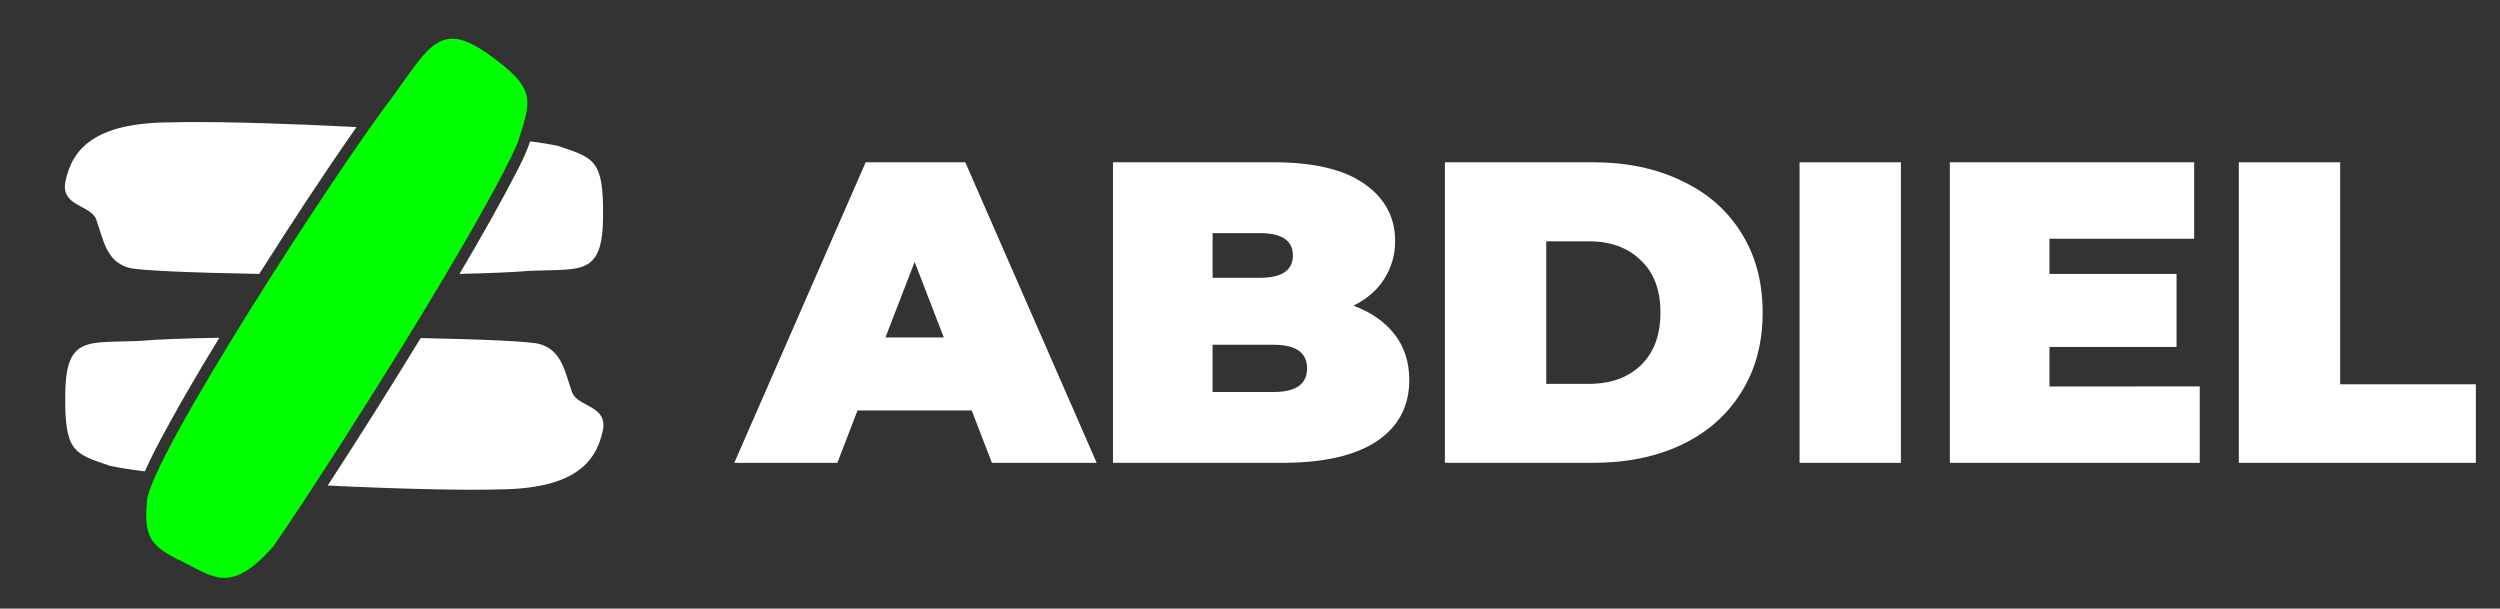
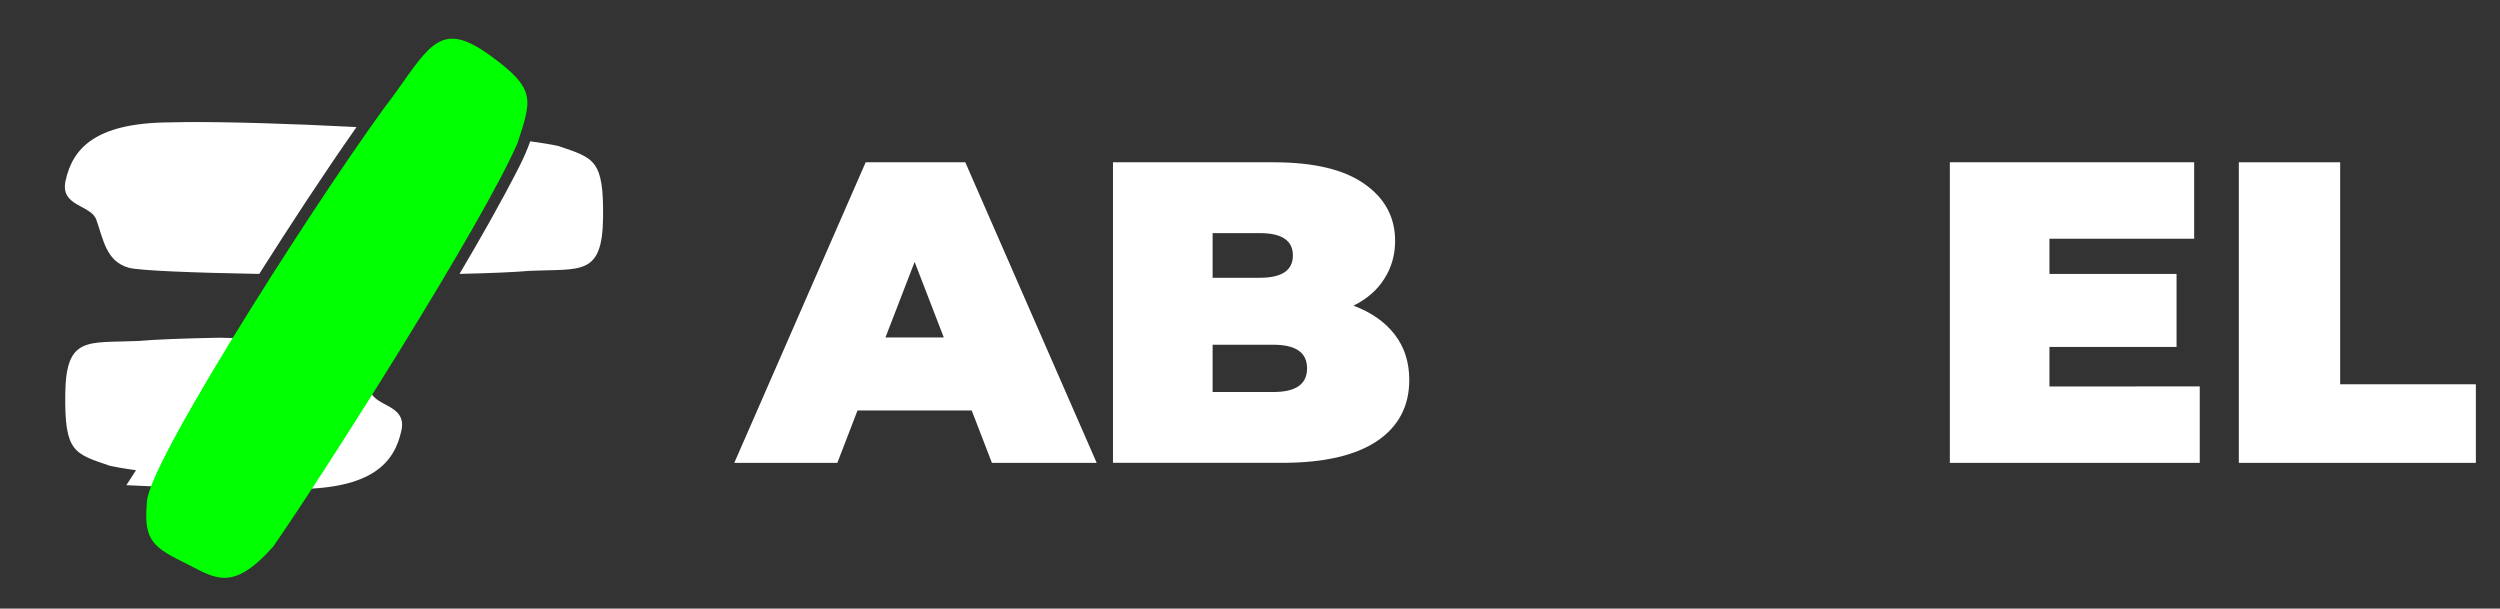
<svg xmlns="http://www.w3.org/2000/svg" xmlns:ns1="http://www.inkscape.org/namespaces/inkscape" xmlns:ns2="http://sodipodi.sourceforge.net/DTD/sodipodi-0.dtd" width="110.914mm" height="27mm" viewBox="0 0 110.914 27" id="svg5" ns1:version="1.1.1 (3bf5ae0d25, 2021-09-20)" ns2:docname="logo+diferente+abdiel.svg">
  <rect x="0" y="0" width="110.914" height="27" fill="#333333" stroke="none" />
  <defs id="defs2">
    <clipPath id="clip0">
      <rect x="72" y="1" width="456" height="153" id="rect824" />
    </clipPath>
    <clipPath id="clip1">
      <rect x="72" y="19" width="96" height="95" id="rect827" />
    </clipPath>
    <clipPath id="clip2">
      <rect x="72" y="19" width="96" height="95" id="rect830" />
    </clipPath>
    <clipPath id="clip3">
-       <rect x="72" y="19" width="96" height="95" id="rect833" />
-     </clipPath>
+       </clipPath>
  </defs>
  <g ns1:label="Capa 1" ns1:groupmode="layer" id="layer1">
    <g aria-label="ABDIEL" id="text838" style="font-weight:900;font-size:19.05px;font-family:'Montserrat Black', 'Montserrat Black_MSFontService', sans-serif;fill:#ffffff;stroke-width:0.265" transform="translate(0,0.529)">
      <path d="m 43.111,17.682 h -5.067 l -0.895,2.324 h -4.572 l 5.829,-13.335 h 4.42 l 5.829,13.335 h -4.648 z m -1.238,-3.238 -1.295,-3.353 -1.295,3.353 z" id="path862" style="fill:#ffffff" />
      <path d="m 60.046,13.033 q 1.181,0.438 1.829,1.276 0.648,0.838 0.648,2.019 0,1.753 -1.448,2.724 -1.448,0.953 -4.191,0.953 h -7.506 V 6.671 h 7.125 q 2.667,0 4.02,0.952 1.372,0.953 1.372,2.534 0,0.933 -0.476,1.676 -0.457,0.743 -1.372,1.2 z m -6.248,-3.219 v 1.981 h 2.095 q 1.467,0 1.467,-0.991 0,-0.991 -1.467,-0.991 z m 2.705,7.048 q 1.486,0 1.486,-1.048 0,-1.048 -1.486,-1.048 h -2.705 v 2.095 z" id="path864" style="fill:#ffffff" />
-       <path d="m 64.104,6.671 h 6.572 q 2.229,0 3.924,0.819 1.714,0.8 2.648,2.305 0.953,1.505 0.953,3.543 0,2.038 -0.953,3.543 -0.933,1.505 -2.648,2.324 -1.695,0.8 -3.924,0.8 h -6.572 z m 6.382,9.83 q 1.448,0 2.305,-0.819 0.876,-0.838 0.876,-2.343 0,-1.505 -0.876,-2.324 -0.857,-0.838 -2.305,-0.838 h -1.886 v 6.325 z" id="path866" style="fill:#ffffff" />
-       <path d="m 79.839,6.671 h 4.496 V 20.006 h -4.496 z" id="path868" style="fill:#ffffff" />
      <path d="m 97.593,16.615 v 3.391 H 86.506 V 6.671 h 10.839 v 3.391 h -6.42 v 1.562 h 5.639 v 3.239 h -5.639 v 1.753 z" id="path870" style="fill:#ffffff" />
      <path d="m 99.327,6.671 h 4.496 v 9.849 h 6.02 v 3.486 H 99.327 Z" id="path872" style="fill:#ffffff" />
    </g>
    <path id="path1022-5-9-7-8-9-8" style="fill:#ffffff;fill-opacity:1;stroke:none;stroke-width:0.026" d="m 8.257,5.416 c -0.267,0.003 -0.509,0.007 -0.724,0.013 -3.347,0.021 -4.321,1.184 -4.626,2.599 -0.245,1.137 1.121,1.051 1.362,1.71 0.316,0.867 0.428,1.86 1.449,2.142 0.453,0.125 2.854,0.221 5.783,0.272 1.398,-2.198 2.82,-4.382 4.316,-6.515 -2.904,-0.152 -5.778,-0.235 -7.56,-0.221 z m 15.267,0.853 c -0.138,0.392 -0.308,0.772 -0.496,1.143 -0.823,1.611 -1.72,3.182 -2.641,4.739 1.302,-0.029 2.403,-0.073 3.114,-0.135 2.262,-0.102 3.221,0.248 3.254,-2.351 0.033,-2.596 -0.396,-2.643 -1.985,-3.189 -0.337,-0.072 -0.761,-0.141 -1.246,-0.207 z" />
-     <path id="path1022-5-9-7-8-94" style="fill:#ffffff;fill-opacity:1;stroke:none;stroke-width:0.026" d="m 9.732,14.983 c -1.506,0.028 -2.79,0.074 -3.583,0.144 -2.262,0.102 -3.221,-0.248 -3.254,2.351 -0.033,2.596 0.396,2.643 1.985,3.189 0.405,0.086 0.931,0.169 1.545,0.247 0.151,-0.343 0.319,-0.679 0.488,-1.013 0.878,-1.674 1.833,-3.306 2.819,-4.918 z m 8.933,0.016 c -1.347,2.198 -2.717,4.383 -4.126,6.542 3.09,0.15 6.048,0.219 7.577,0.172 3.347,-0.022 4.321,-1.184 4.626,-2.599 0.245,-1.137 -1.121,-1.051 -1.362,-1.71 -0.316,-0.867 -0.428,-1.86 -1.449,-2.142 -0.426,-0.118 -2.573,-0.21 -5.266,-0.263 z" />
+     <path id="path1022-5-9-7-8-94" style="fill:#ffffff;fill-opacity:1;stroke:none;stroke-width:0.026" d="m 9.732,14.983 c -1.506,0.028 -2.79,0.074 -3.583,0.144 -2.262,0.102 -3.221,-0.248 -3.254,2.351 -0.033,2.596 0.396,2.643 1.985,3.189 0.405,0.086 0.931,0.169 1.545,0.247 0.151,-0.343 0.319,-0.679 0.488,-1.013 0.878,-1.674 1.833,-3.306 2.819,-4.918 z c -1.347,2.198 -2.717,4.383 -4.126,6.542 3.09,0.15 6.048,0.219 7.577,0.172 3.347,-0.022 4.321,-1.184 4.626,-2.599 0.245,-1.137 -1.121,-1.051 -1.362,-1.71 -0.316,-0.867 -0.428,-1.86 -1.449,-2.142 -0.426,-0.118 -2.573,-0.21 -5.266,-0.263 z" />
    <path d="m 17.526,4.146 c 1.574,-2.207 2.081,-3.223 4.19,-1.706 2.107,1.516 1.862,1.975 1.251,3.893 -1.56,3.604 -8.495,14.533 -10.842,17.911 -1.906,2.146 -2.644,1.345 -4.065,0.657 C 6.638,24.214 6.382,23.799 6.522,22.216 6.695,20.26 14.93,7.522 17.526,4.146 Z" fill-rule="evenodd" id="path1024-4-6-1-4-3-5" style="fill:#00ff00;fill-opacity:1;stroke:none;stroke-width:0.029" ns2:nodetypes="cscczsc" />
  </g>
</svg>